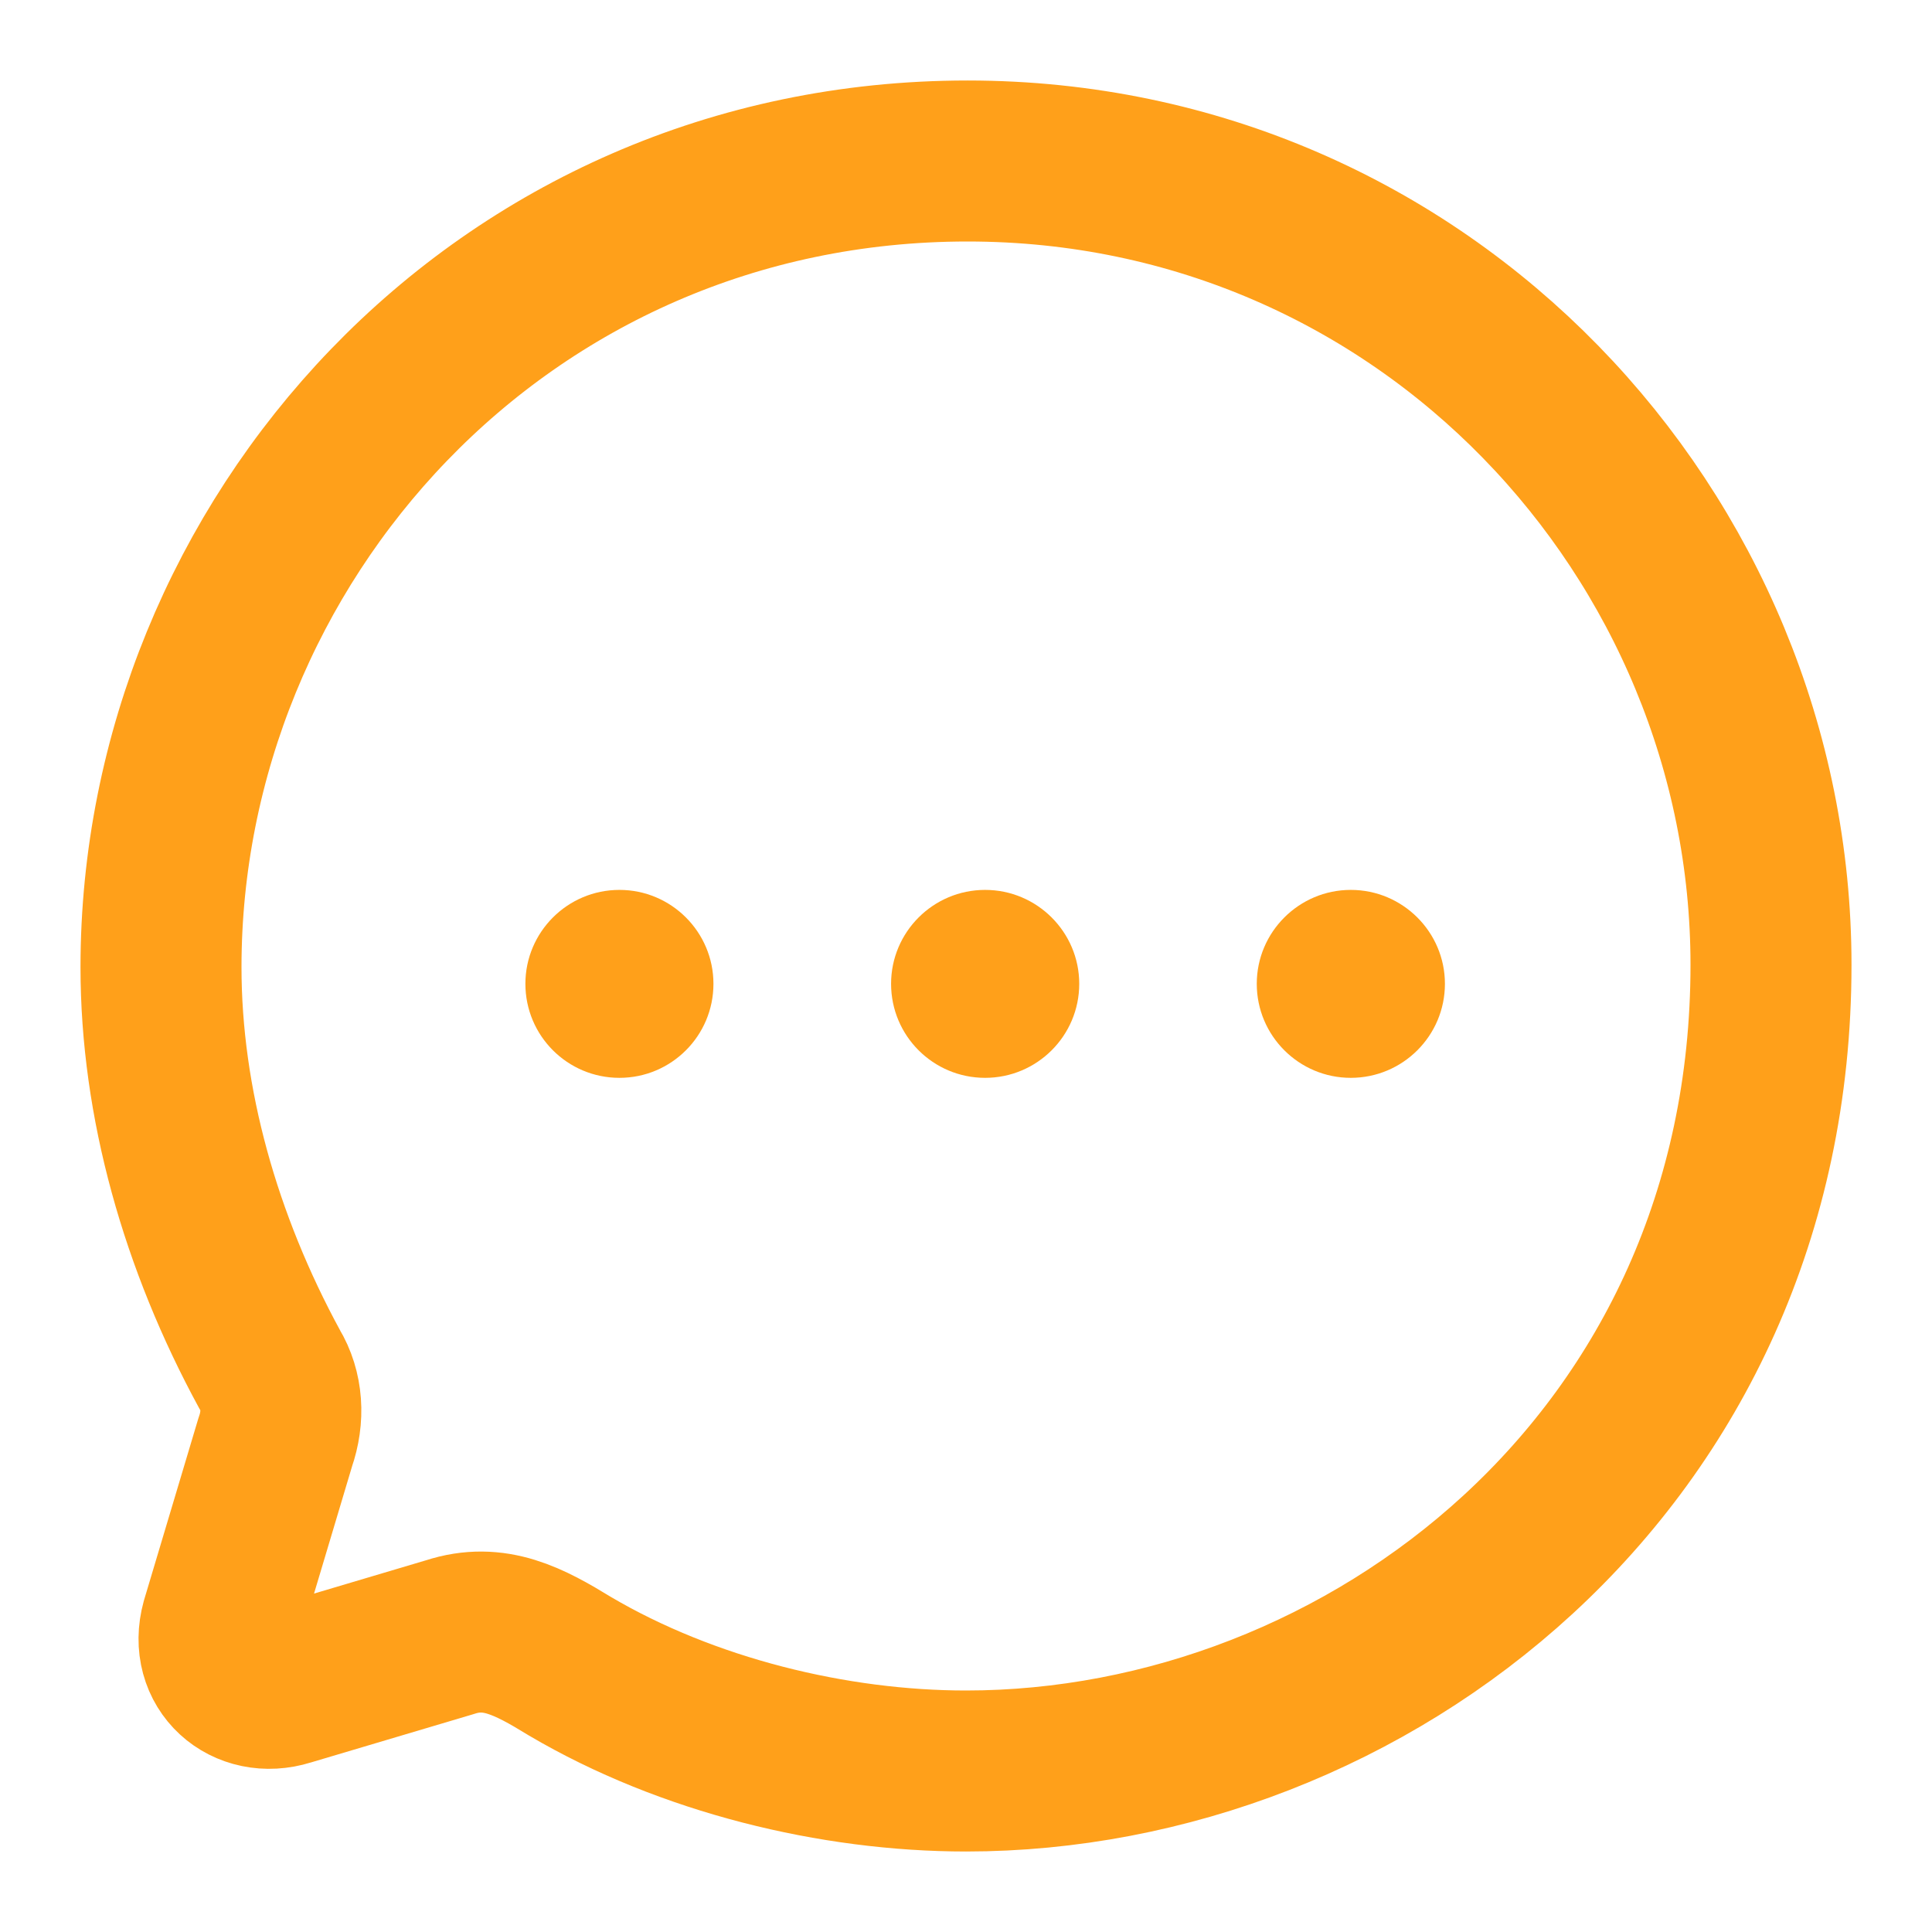
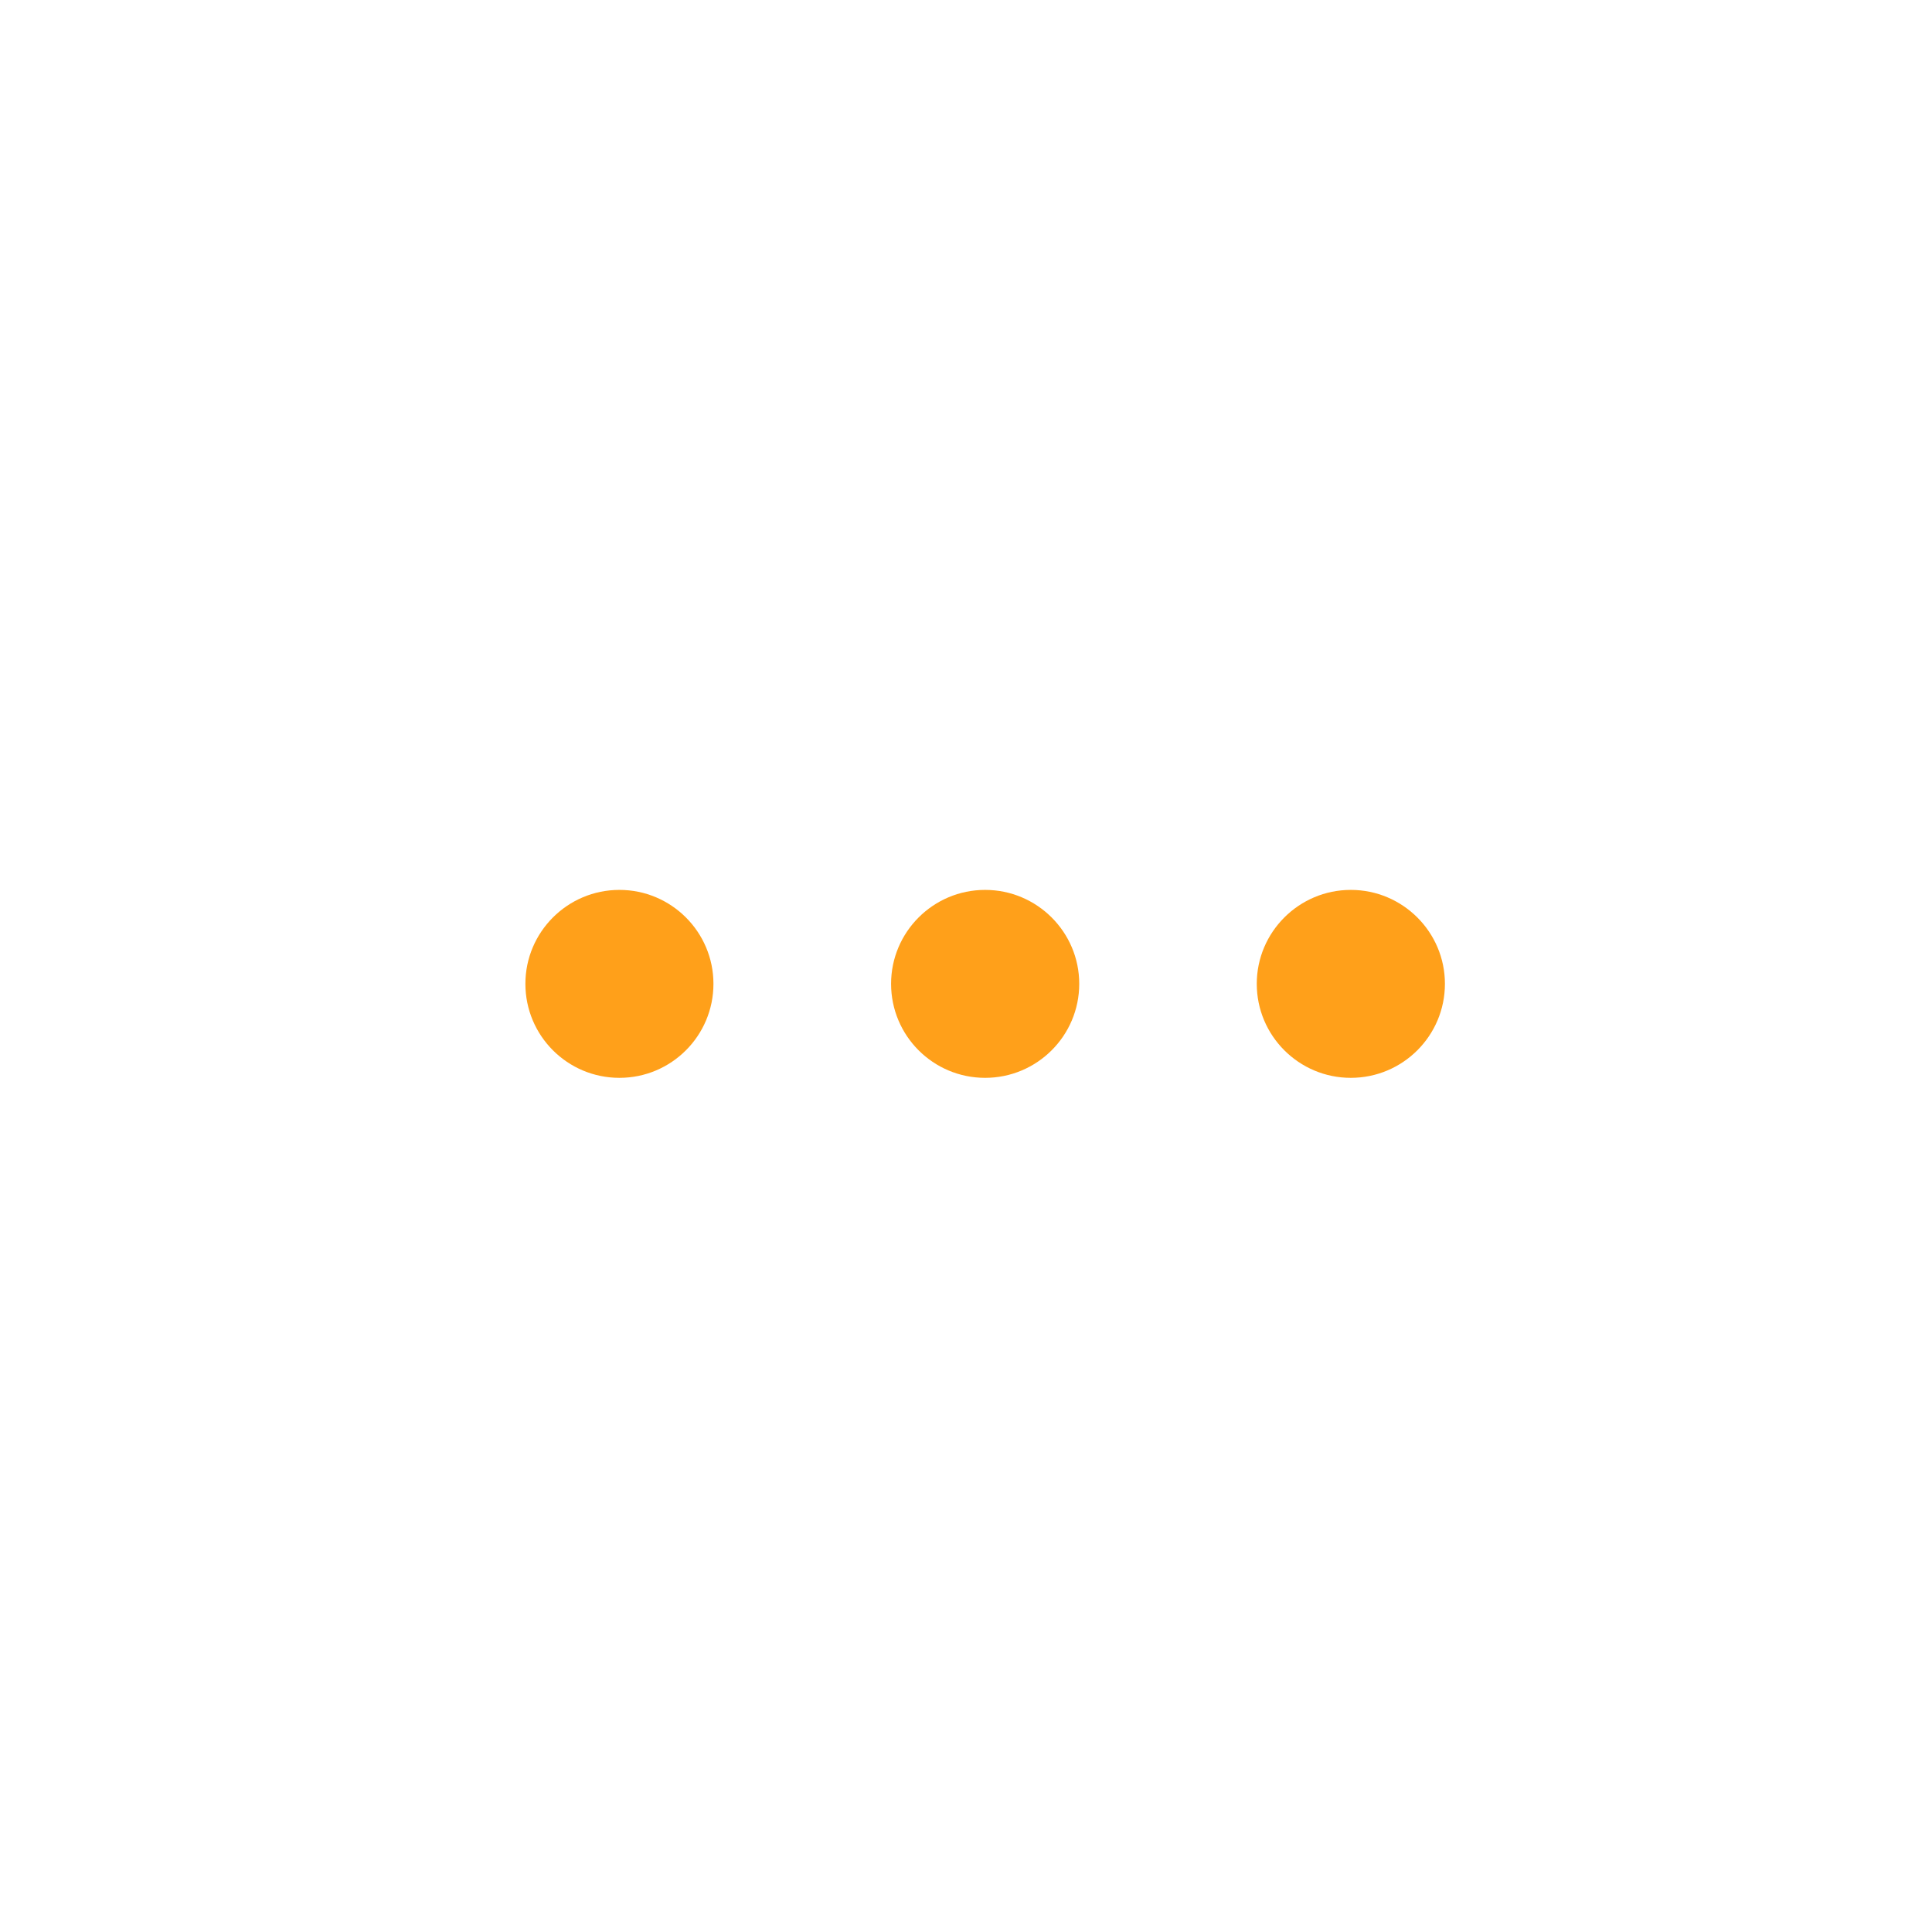
<svg xmlns="http://www.w3.org/2000/svg" width="18" height="18" viewBox="0 0 18 18" fill="none">
  <path fill-rule="evenodd" clip-rule="evenodd" d="M5.771 10.042C5.287 10.042 4.895 9.65 4.895 9.166C4.895 8.684 5.287 8.291 5.771 8.291C6.255 8.291 6.647 8.684 6.647 9.166C6.647 9.65 6.255 10.042 5.771 10.042ZM9.178 10.042C8.694 10.042 8.302 9.65 8.302 9.166C8.302 8.684 8.694 8.291 9.178 8.291C9.662 8.291 10.055 8.684 10.055 9.166C10.055 9.65 9.662 10.042 9.178 10.042ZM11.709 9.166C11.709 9.65 12.102 10.042 12.585 10.042C13.069 10.042 13.462 9.65 13.462 9.166C13.462 8.684 13.069 8.291 12.585 8.291C12.102 8.291 11.709 8.684 11.709 9.166Z" fill="#FFA01A" />
-   <path fill-rule="evenodd" clip-rule="evenodd" d="M9.015 1.5C4.657 1.5 1.5 5.06 1.5 9.011C1.5 10.273 1.867 11.572 2.513 12.759C2.632 12.955 2.647 13.202 2.565 13.435L2.062 15.118C1.95 15.524 2.295 15.823 2.678 15.703L4.192 15.253C4.605 15.118 4.928 15.29 5.31 15.524C6.405 16.169 7.77 16.5 9 16.5C12.72 16.5 16.5 13.623 16.5 8.989C16.5 4.992 13.275 1.5 9.015 1.5Z" stroke="#FFA01A" stroke-width="1.5" stroke-linecap="round" stroke-linejoin="round" />
</svg>